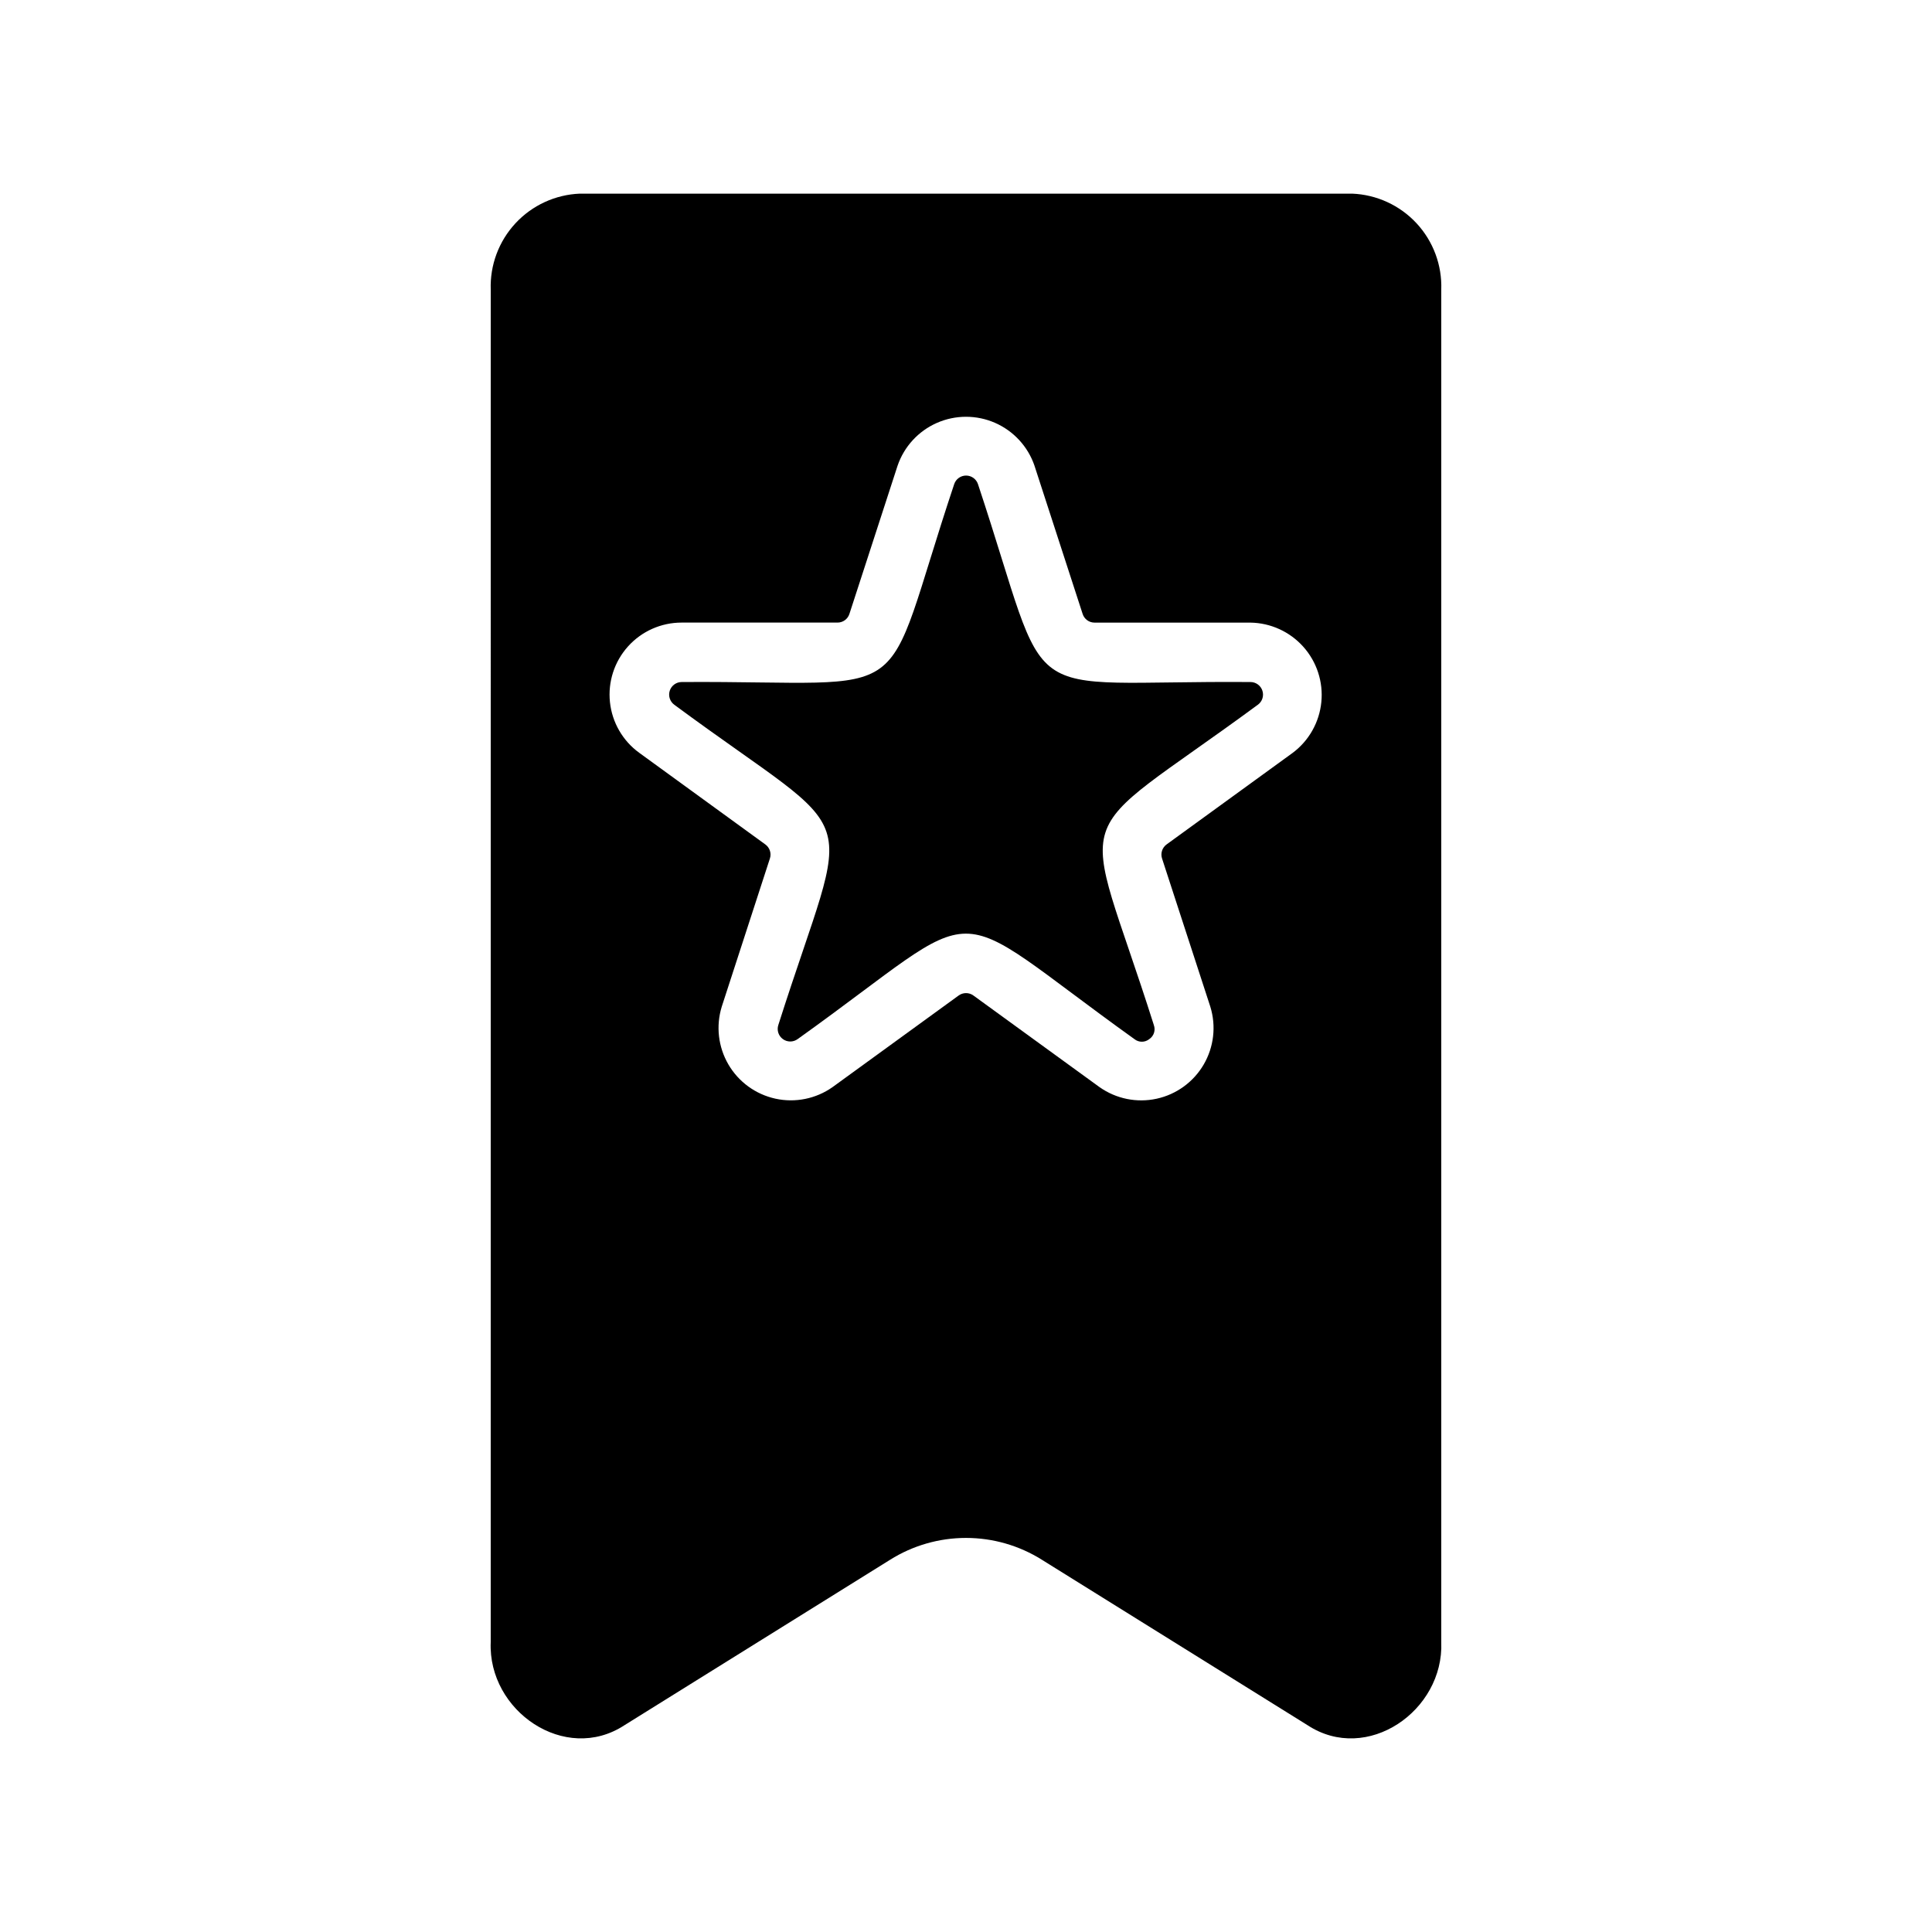
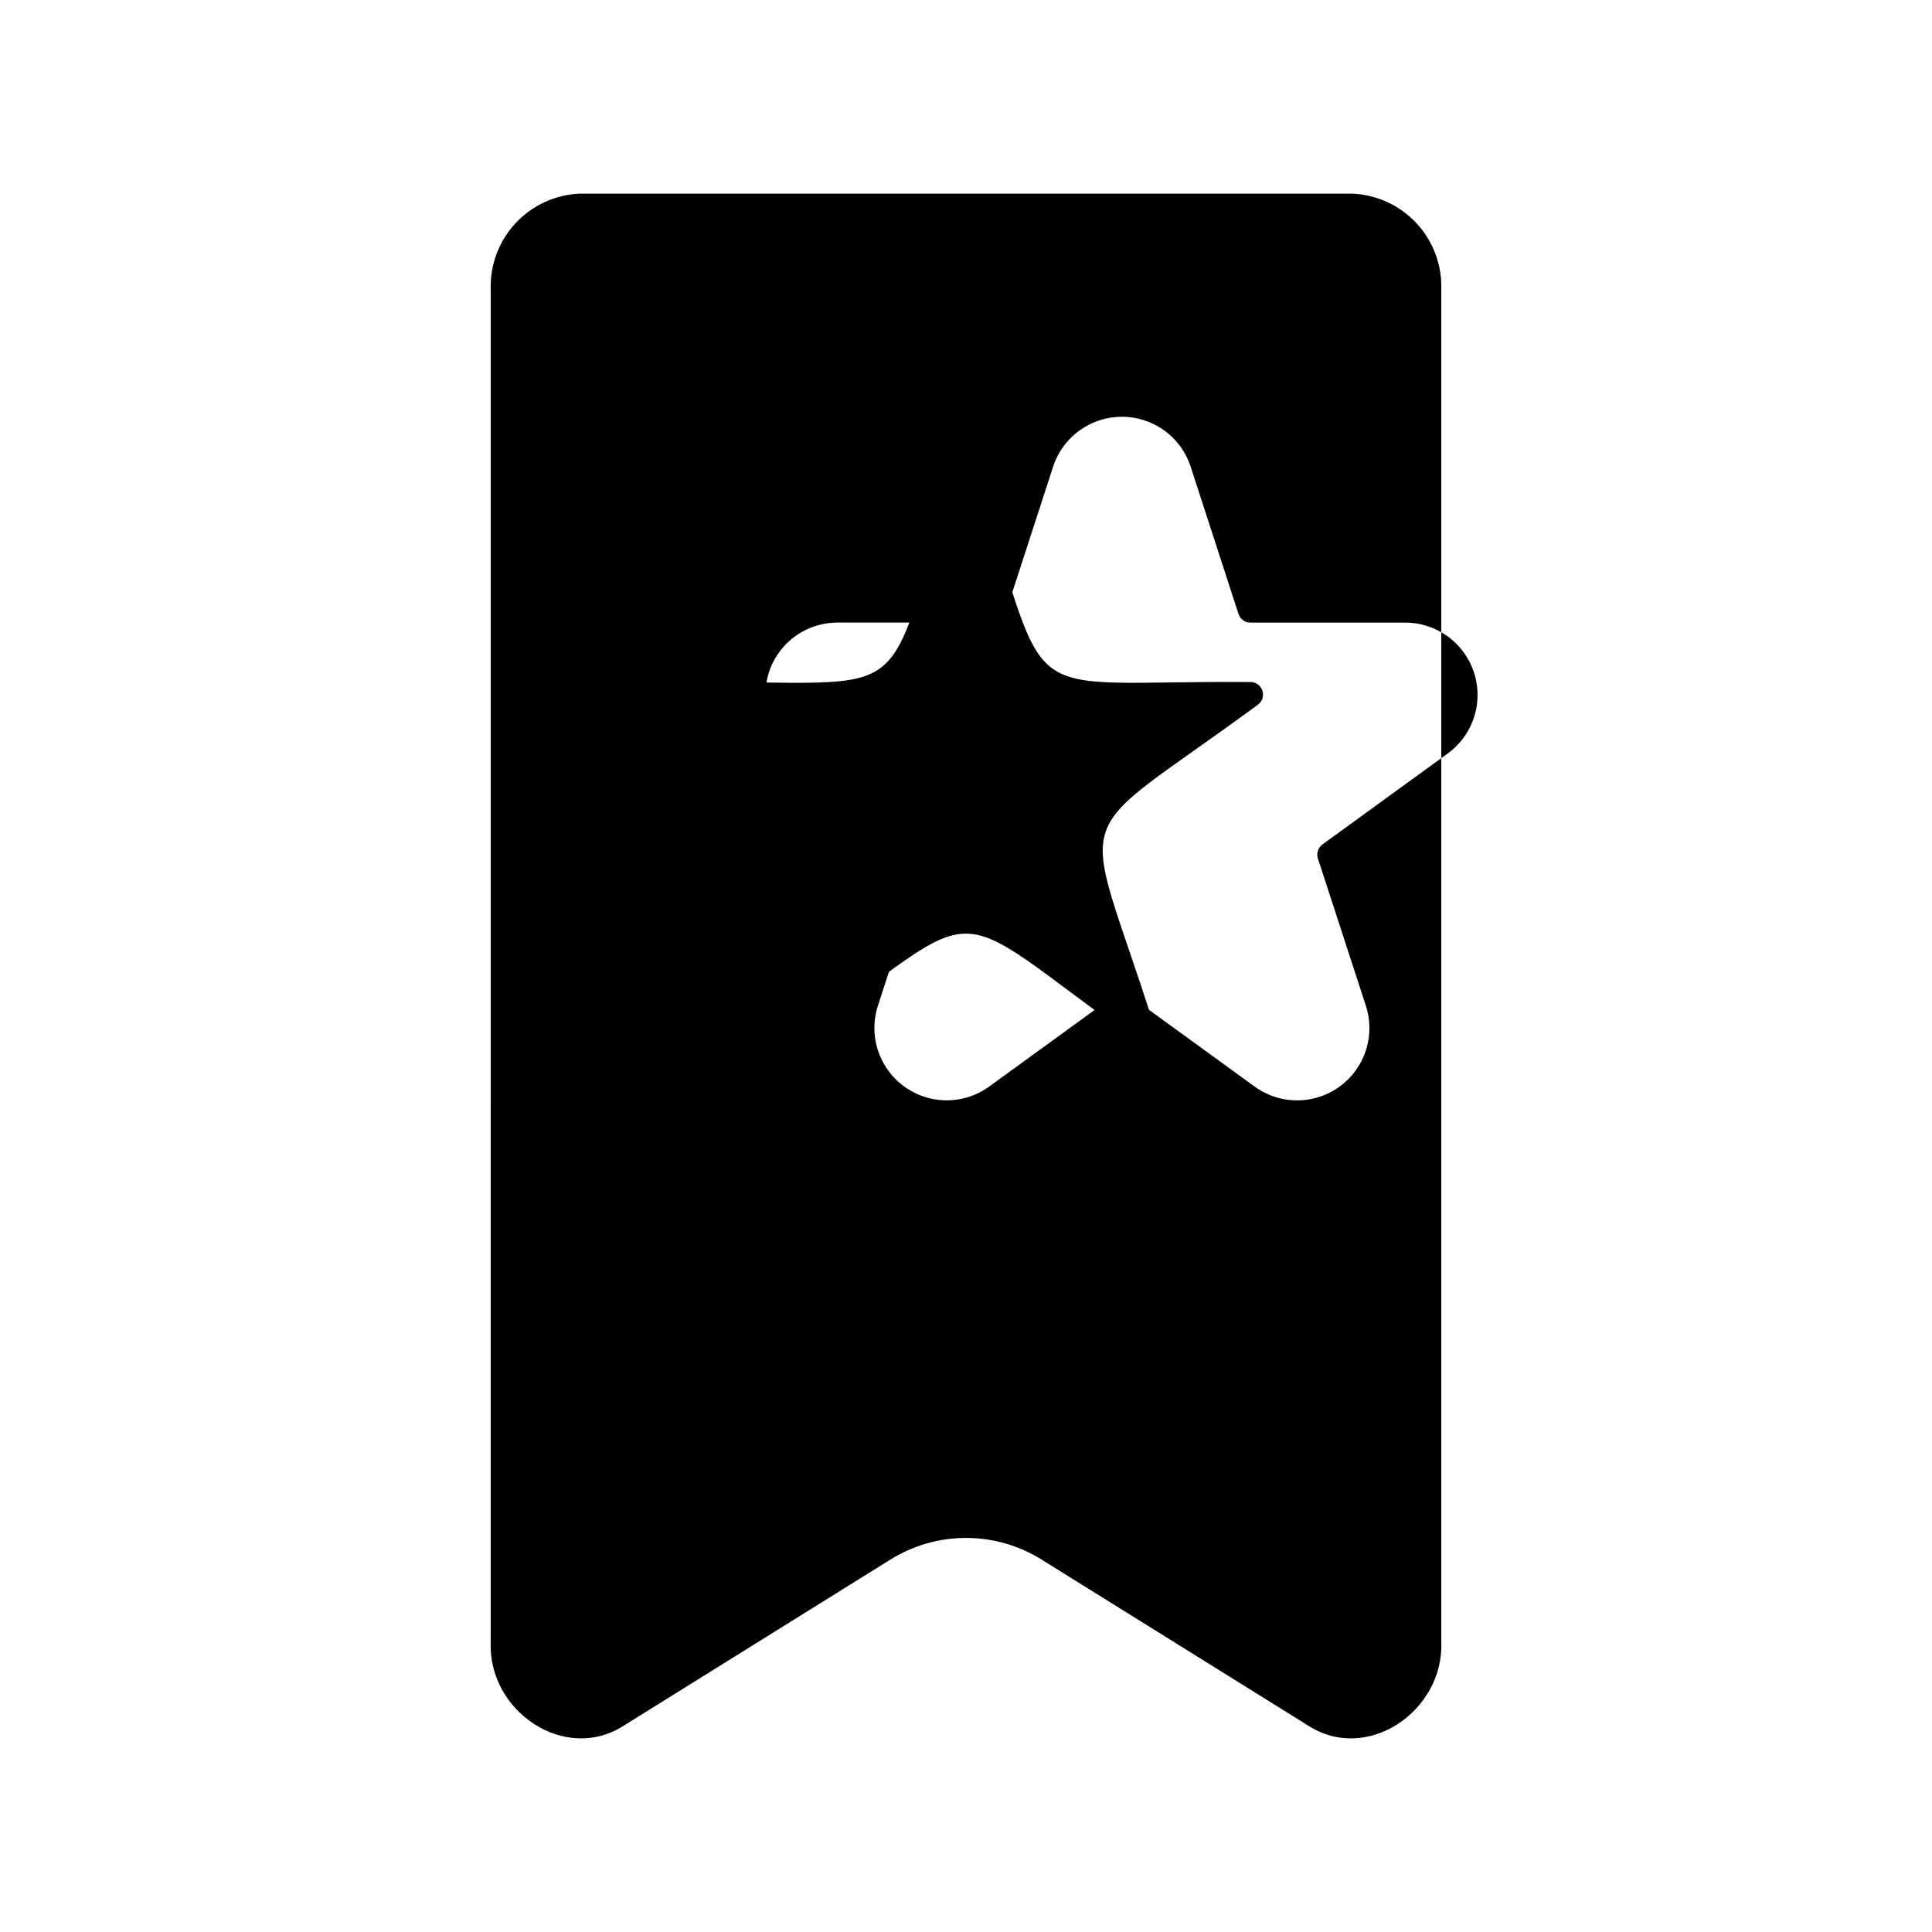
<svg xmlns="http://www.w3.org/2000/svg" fill="#000000" width="800px" height="800px" version="1.1" viewBox="144 144 512 512">
-   <path d="m525.95 579.16c0.738 18.223-19.68 32.371-35.426 22.043l-70.398-43.84h0.004c-6.031-3.789-13.008-5.797-20.129-5.797s-14.102 2.008-20.129 5.797l-70.402 43.848c-15.742 10.297-36.211-3.801-35.426-22.043l0.004-358.39c-0.23-6.504 2.129-12.832 6.555-17.605 4.426-4.769 10.559-7.594 17.062-7.856h204.67c6.5 0.262 12.637 3.086 17.062 7.856 4.426 4.773 6.781 11.102 6.551 17.605zm-50.582-270.16h-41.305c-1.441 0-2.711-0.926-3.152-2.297l-12.762-39.281h0.004c-1.738-5.078-5.523-9.195-10.438-11.355-4.91-2.156-10.504-2.156-15.418 0-4.914 2.16-8.699 6.277-10.434 11.355l-12.762 39.273c-0.438 1.371-1.711 2.297-3.148 2.297h-41.32c-5.41-0.004-10.566 2.285-14.191 6.305-3.621 4.016-5.367 9.383-4.801 14.766 0.566 5.379 3.387 10.266 7.766 13.441l33.418 24.285c1.168 0.848 1.656 2.356 1.203 3.723l-12.762 39.273v0.004c-1.578 5.125-0.938 10.68 1.77 15.312 2.707 4.633 7.231 7.922 12.477 9.062 5.242 1.141 10.723 0.031 15.109-3.059l33.418-24.277c1.172-0.859 2.766-0.859 3.934 0l33.418 24.277c4.387 3.094 9.871 4.211 15.117 3.07 5.246-1.141 9.773-4.426 12.48-9.062 2.707-4.637 3.344-10.195 1.758-15.324l-12.793-39.277c-0.449-1.371 0.035-2.879 1.207-3.731l33.43-24.277c4.297-3.219 7.043-8.09 7.574-13.434 0.535-5.34-1.195-10.66-4.769-14.664s-8.664-6.328-14.027-6.406zm1.961 21.773c-51.68 38.039-46.84 23.992-27.551 84.867l-0.004 0.004c0.516 1.371 0.016 2.918-1.203 3.731-1.152 0.922-2.785 0.922-3.938 0-52.168-37.398-37.297-37.133-89.254 0-1.168 0.844-2.746 0.844-3.914-0.008-1.164-0.848-1.648-2.352-1.203-3.723 19.445-61.164 23.781-46.934-27.551-84.867-1.172-0.848-1.664-2.356-1.219-3.731 0.449-1.375 1.73-2.305 3.18-2.301 64.148-0.41 51.996 8.141 72.203-52.453 0.453-1.352 1.719-2.262 3.148-2.262 1.426 0 2.691 0.91 3.148 2.262 20.223 60.914 8.359 51.957 72.203 52.453 1.445-0.004 2.731 0.926 3.176 2.301 0.449 1.375-0.043 2.883-1.219 3.731z" />
+   <path d="m525.95 579.16c0.738 18.223-19.68 32.371-35.426 22.043l-70.398-43.84h0.004c-6.031-3.789-13.008-5.797-20.129-5.797s-14.102 2.008-20.129 5.797l-70.402 43.848c-15.742 10.297-36.211-3.801-35.426-22.043l0.004-358.39c-0.23-6.504 2.129-12.832 6.555-17.605 4.426-4.769 10.559-7.594 17.062-7.856h204.67c6.5 0.262 12.637 3.086 17.062 7.856 4.426 4.773 6.781 11.102 6.551 17.605zm-50.582-270.16c-1.441 0-2.711-0.926-3.152-2.297l-12.762-39.281h0.004c-1.738-5.078-5.523-9.195-10.438-11.355-4.91-2.156-10.504-2.156-15.418 0-4.914 2.16-8.699 6.277-10.434 11.355l-12.762 39.273c-0.438 1.371-1.711 2.297-3.148 2.297h-41.32c-5.41-0.004-10.566 2.285-14.191 6.305-3.621 4.016-5.367 9.383-4.801 14.766 0.566 5.379 3.387 10.266 7.766 13.441l33.418 24.285c1.168 0.848 1.656 2.356 1.203 3.723l-12.762 39.273v0.004c-1.578 5.125-0.938 10.68 1.77 15.312 2.707 4.633 7.231 7.922 12.477 9.062 5.242 1.141 10.723 0.031 15.109-3.059l33.418-24.277c1.172-0.859 2.766-0.859 3.934 0l33.418 24.277c4.387 3.094 9.871 4.211 15.117 3.07 5.246-1.141 9.773-4.426 12.48-9.062 2.707-4.637 3.344-10.195 1.758-15.324l-12.793-39.277c-0.449-1.371 0.035-2.879 1.207-3.731l33.43-24.277c4.297-3.219 7.043-8.09 7.574-13.434 0.535-5.34-1.195-10.66-4.769-14.664s-8.664-6.328-14.027-6.406zm1.961 21.773c-51.68 38.039-46.84 23.992-27.551 84.867l-0.004 0.004c0.516 1.371 0.016 2.918-1.203 3.731-1.152 0.922-2.785 0.922-3.938 0-52.168-37.398-37.297-37.133-89.254 0-1.168 0.844-2.746 0.844-3.914-0.008-1.164-0.848-1.648-2.352-1.203-3.723 19.445-61.164 23.781-46.934-27.551-84.867-1.172-0.848-1.664-2.356-1.219-3.731 0.449-1.375 1.73-2.305 3.18-2.301 64.148-0.41 51.996 8.141 72.203-52.453 0.453-1.352 1.719-2.262 3.148-2.262 1.426 0 2.691 0.91 3.148 2.262 20.223 60.914 8.359 51.957 72.203 52.453 1.445-0.004 2.731 0.926 3.176 2.301 0.449 1.375-0.043 2.883-1.219 3.731z" />
</svg>